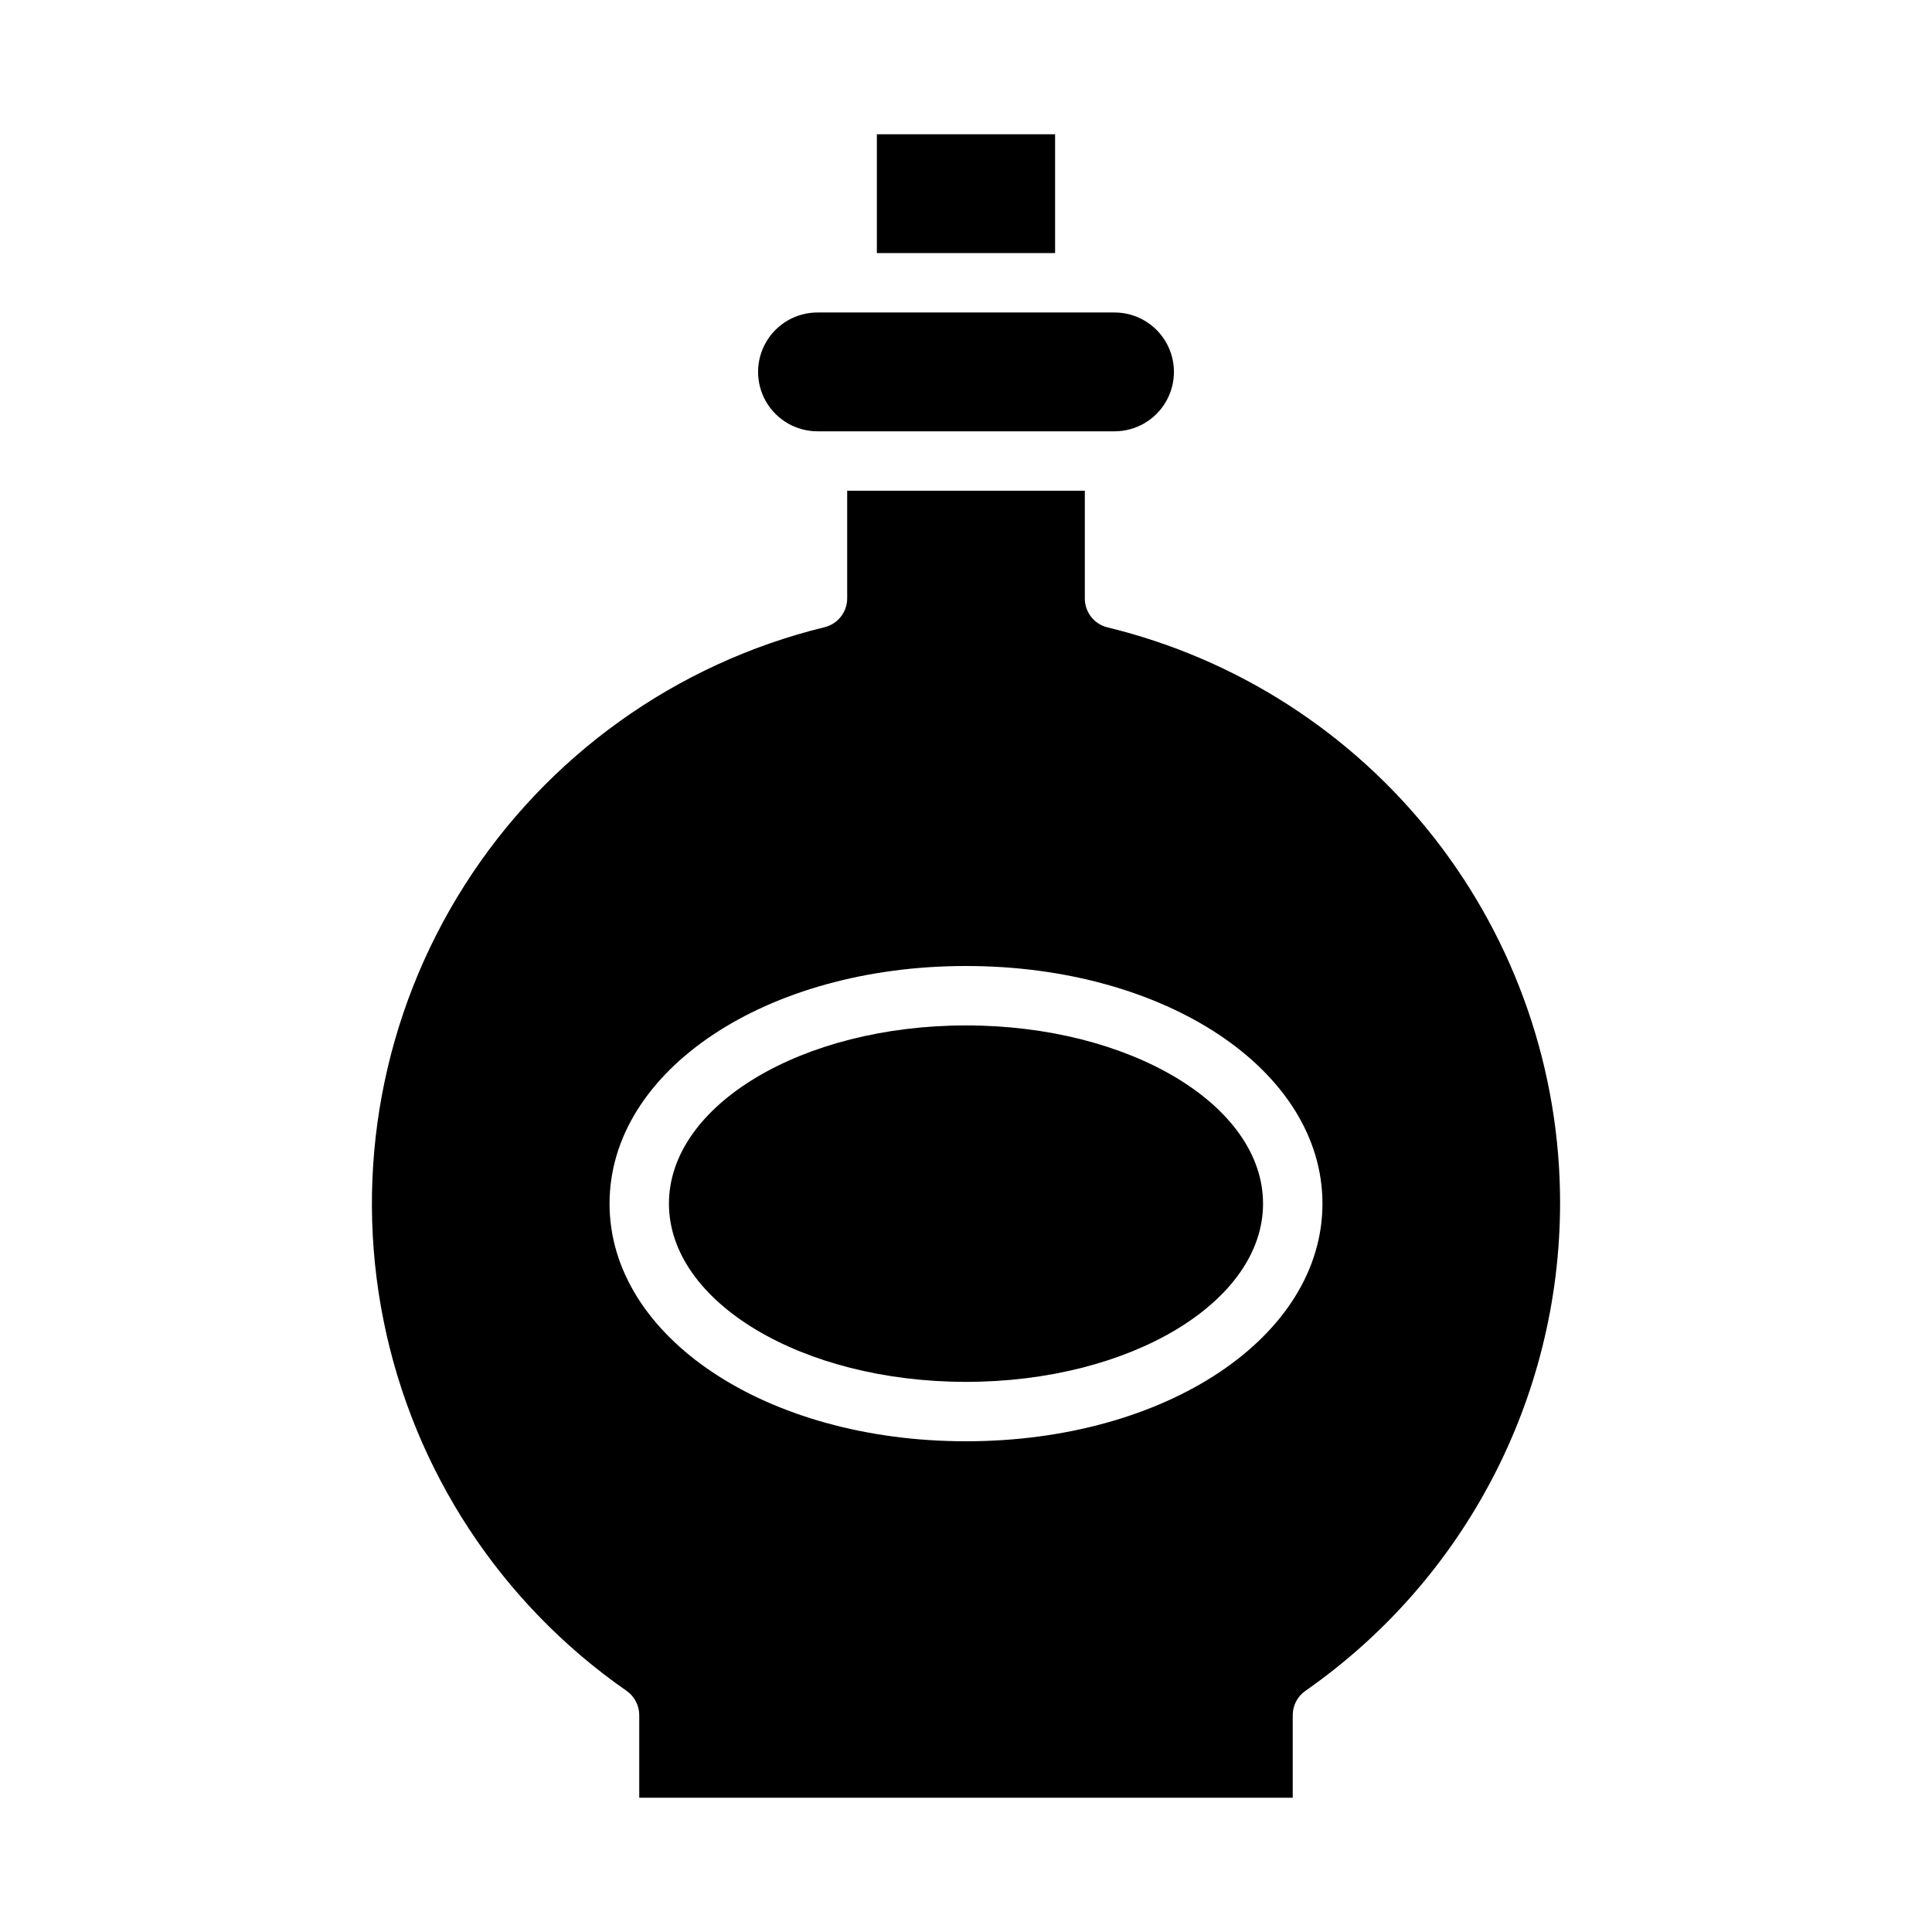
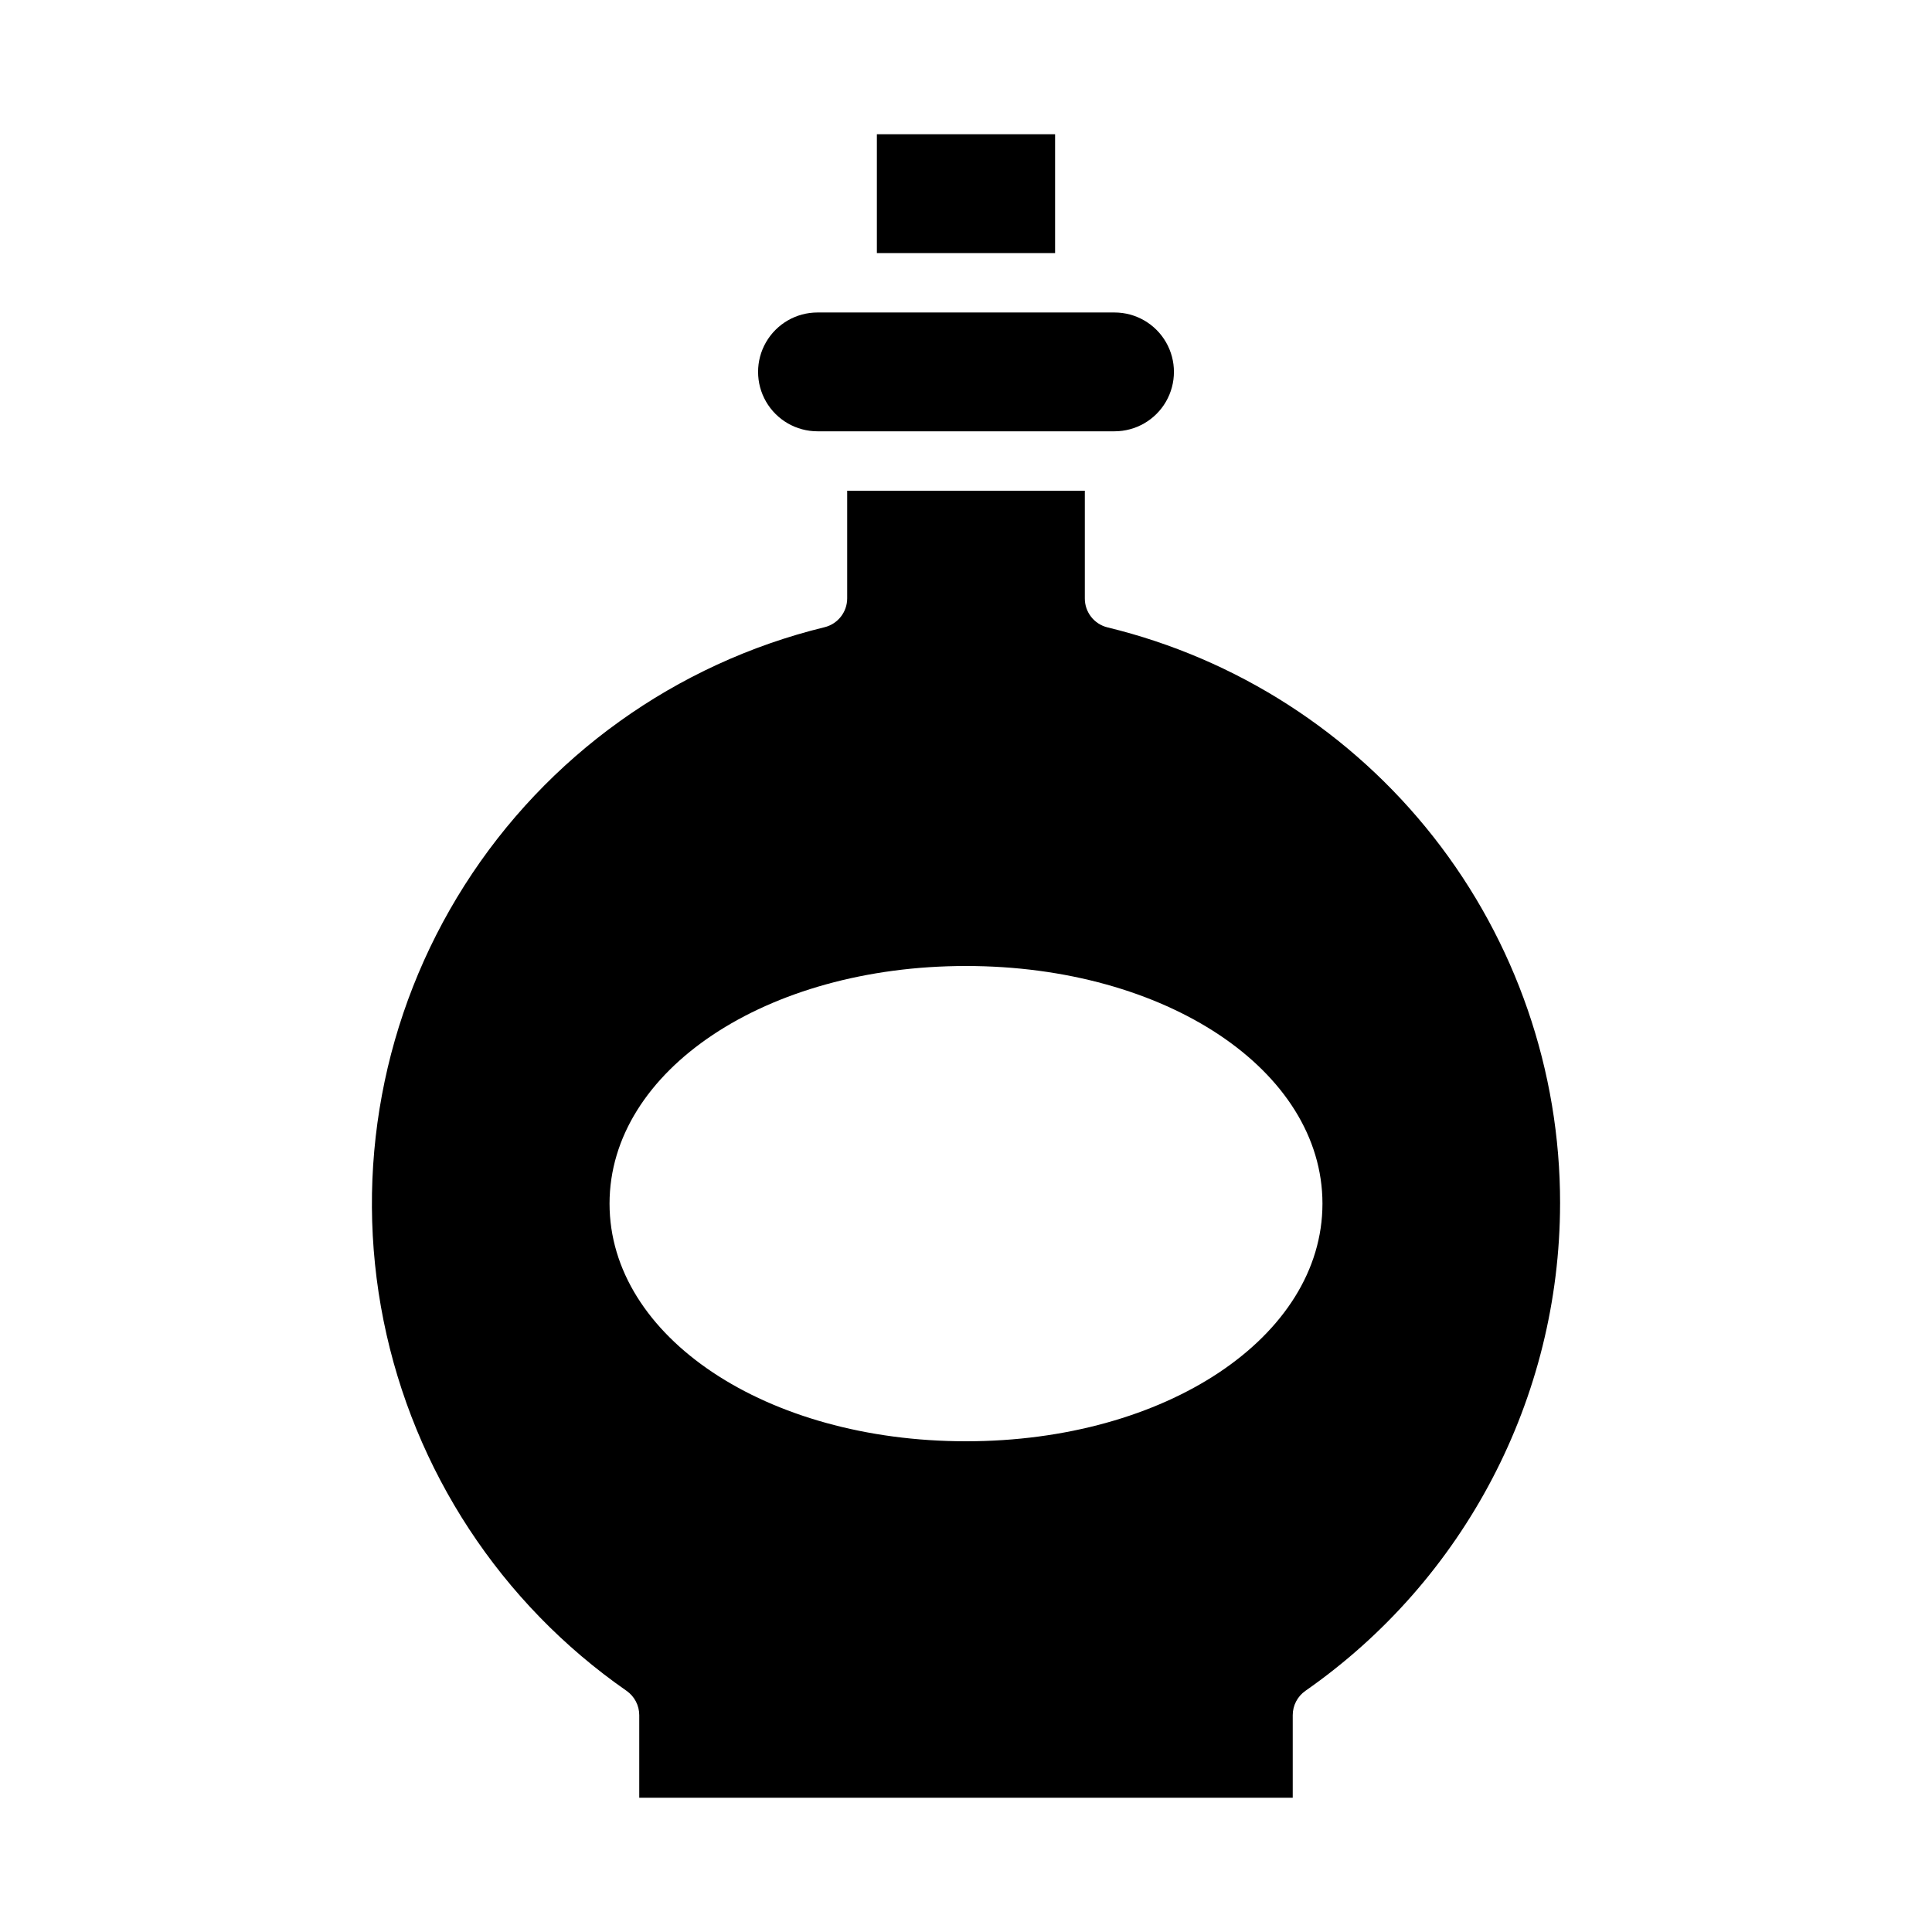
<svg xmlns="http://www.w3.org/2000/svg" fill="#000000" width="800px" height="800px" version="1.1" viewBox="144 144 512 512">
  <g>
    <path d="m557.44 462.98c0.047-35.223-11.762-69.438-33.516-97.137-21.758-27.703-52.199-47.277-86.43-55.582-3.539-0.863-6.023-4.043-6.004-7.684v-28.527h-62.977v28.527c-0.004 3.629-2.484 6.785-6.008 7.644-39.426 9.625-73.602 34.125-95.383 68.371s-29.477 75.586-21.477 115.38c8 39.785 31.07 74.941 64.391 98.109 2.113 1.473 3.371 3.883 3.371 6.457v21.883h173.18v-21.883c0-2.574 1.258-4.984 3.371-6.457 42.215-29.438 67.406-77.633 67.477-129.1zm-157.44 62.973c-52.973 0-94.465-27.664-94.465-62.977s41.492-62.977 94.465-62.977 94.465 27.664 94.465 62.977c-0.004 35.316-41.496 62.977-94.465 62.977z" />
-     <path d="m478.72 462.98c0 26.082-35.246 47.23-78.719 47.23-43.477 0-78.723-21.148-78.723-47.23 0-26.086 35.246-47.234 78.723-47.234 43.473 0 78.719 21.148 78.719 47.234" />
    <path d="m360.64 258.3h78.723c5.625 0 10.82-3 13.633-7.871 2.812-4.871 2.812-10.871 0-15.742s-8.008-7.875-13.633-7.875h-78.723c-5.625 0-10.82 3.004-13.633 7.875s-2.812 10.871 0 15.742c2.812 4.871 8.008 7.871 13.633 7.871z" />
    <path d="m376.38 179.58h47.23v31.488h-47.23z" />
  </g>
</svg>